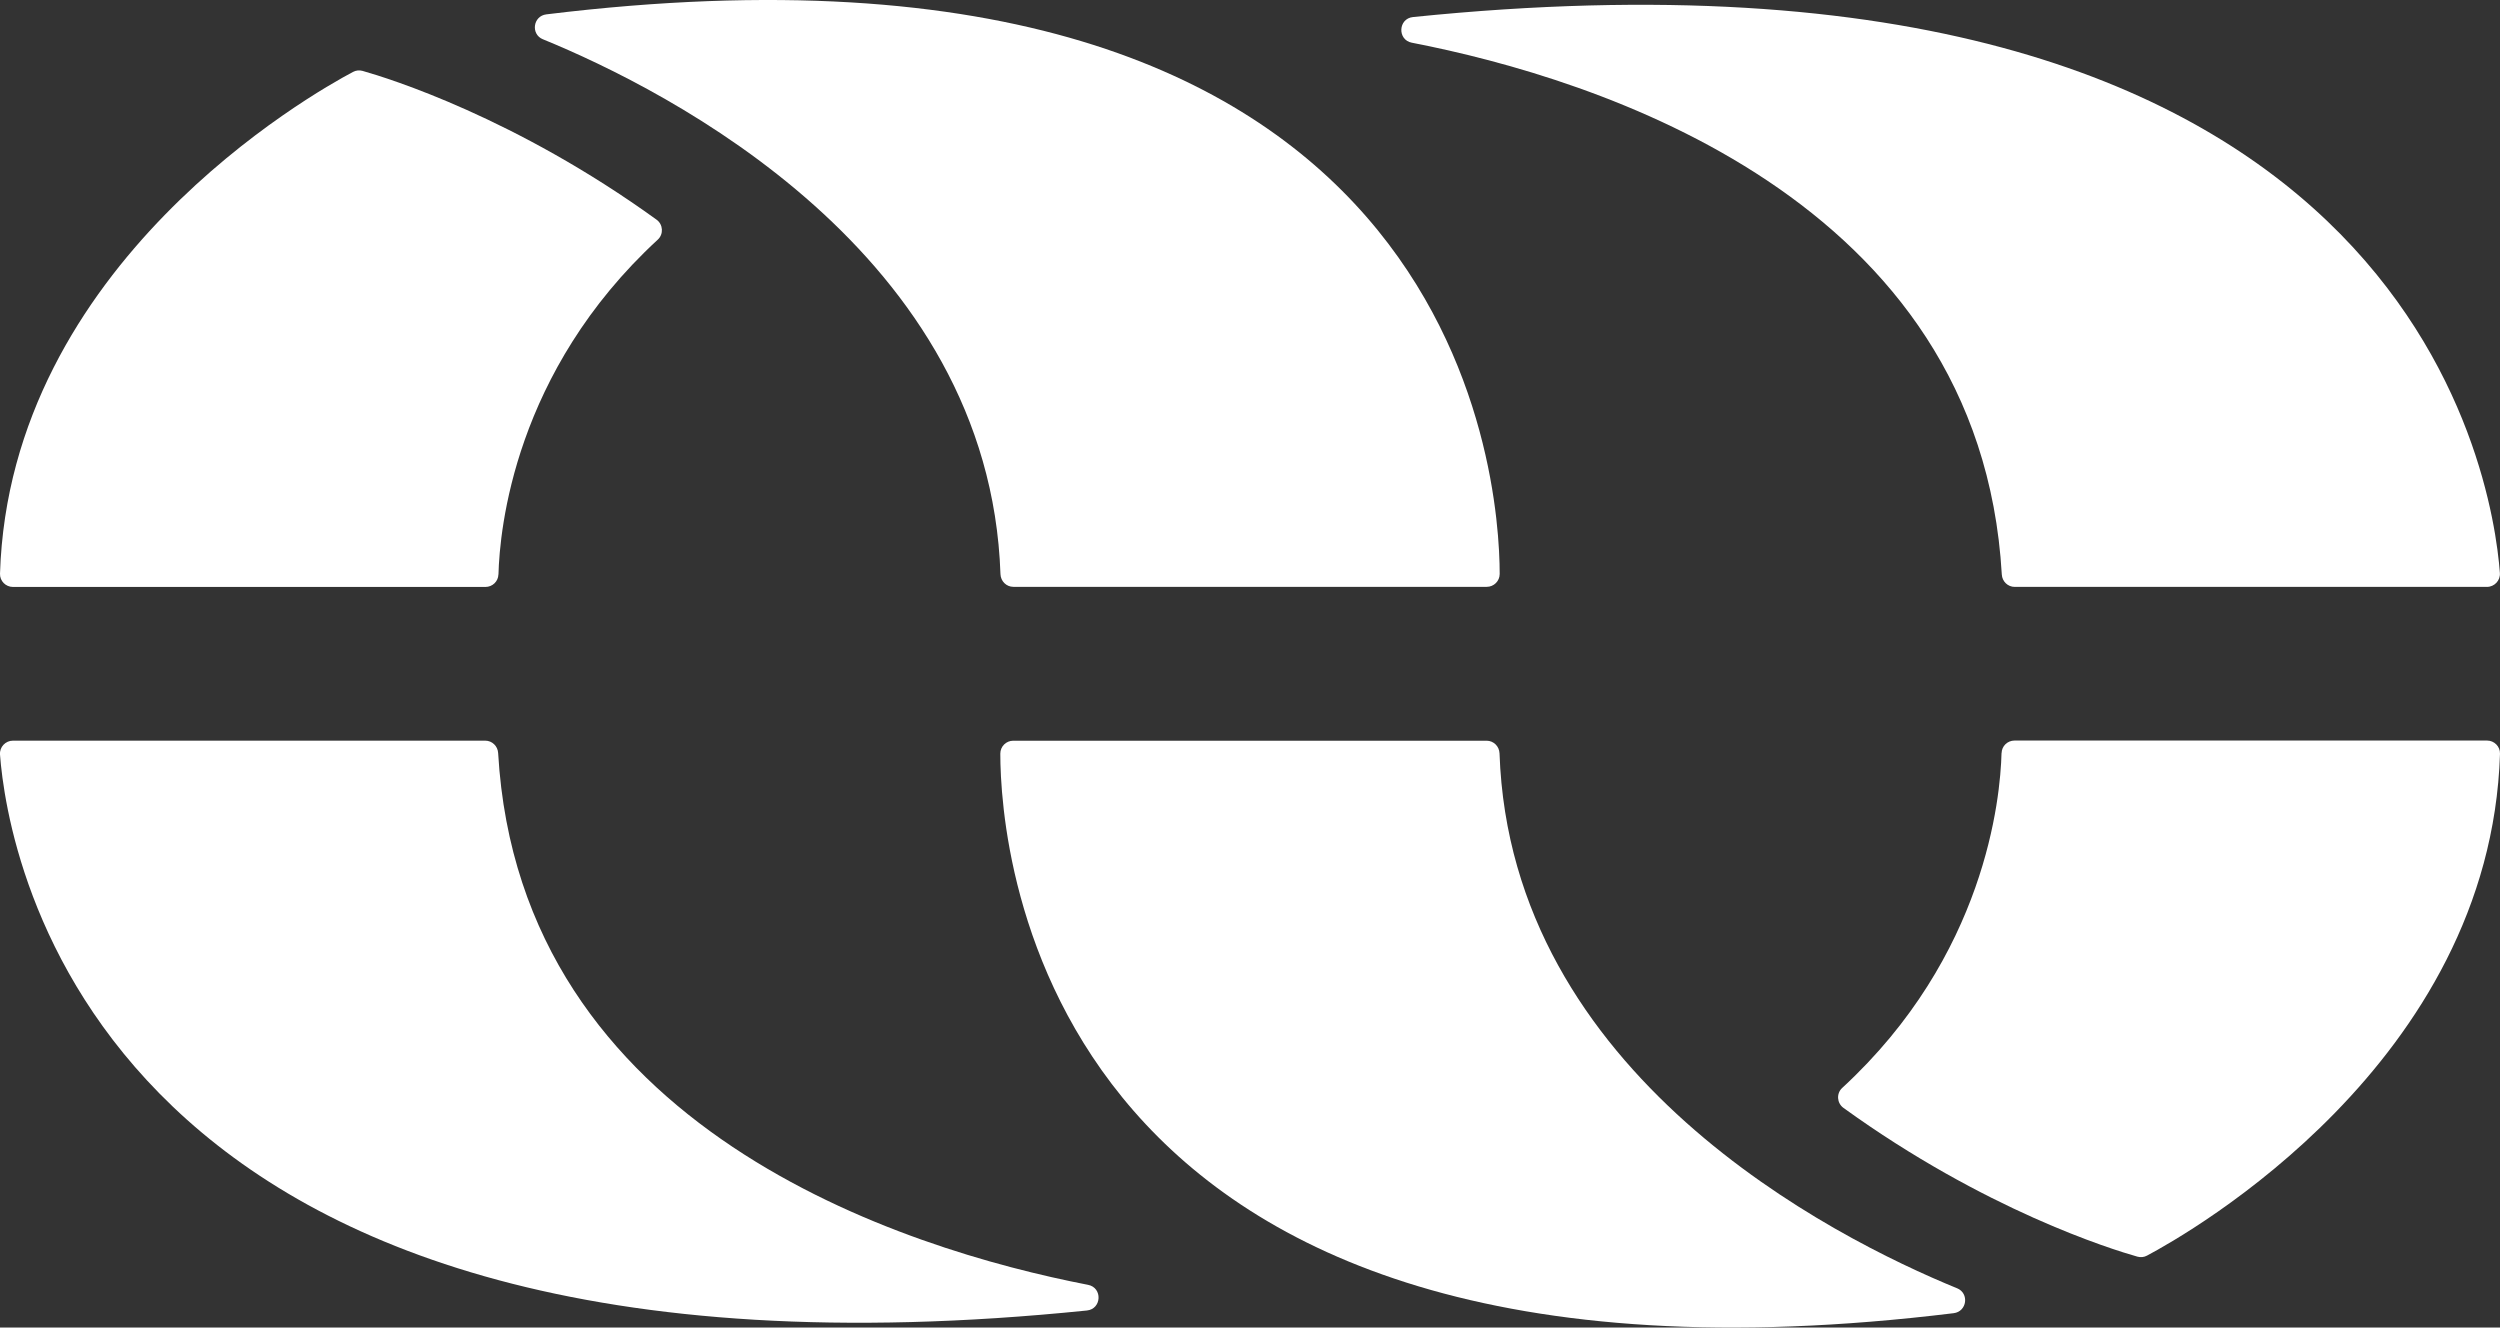
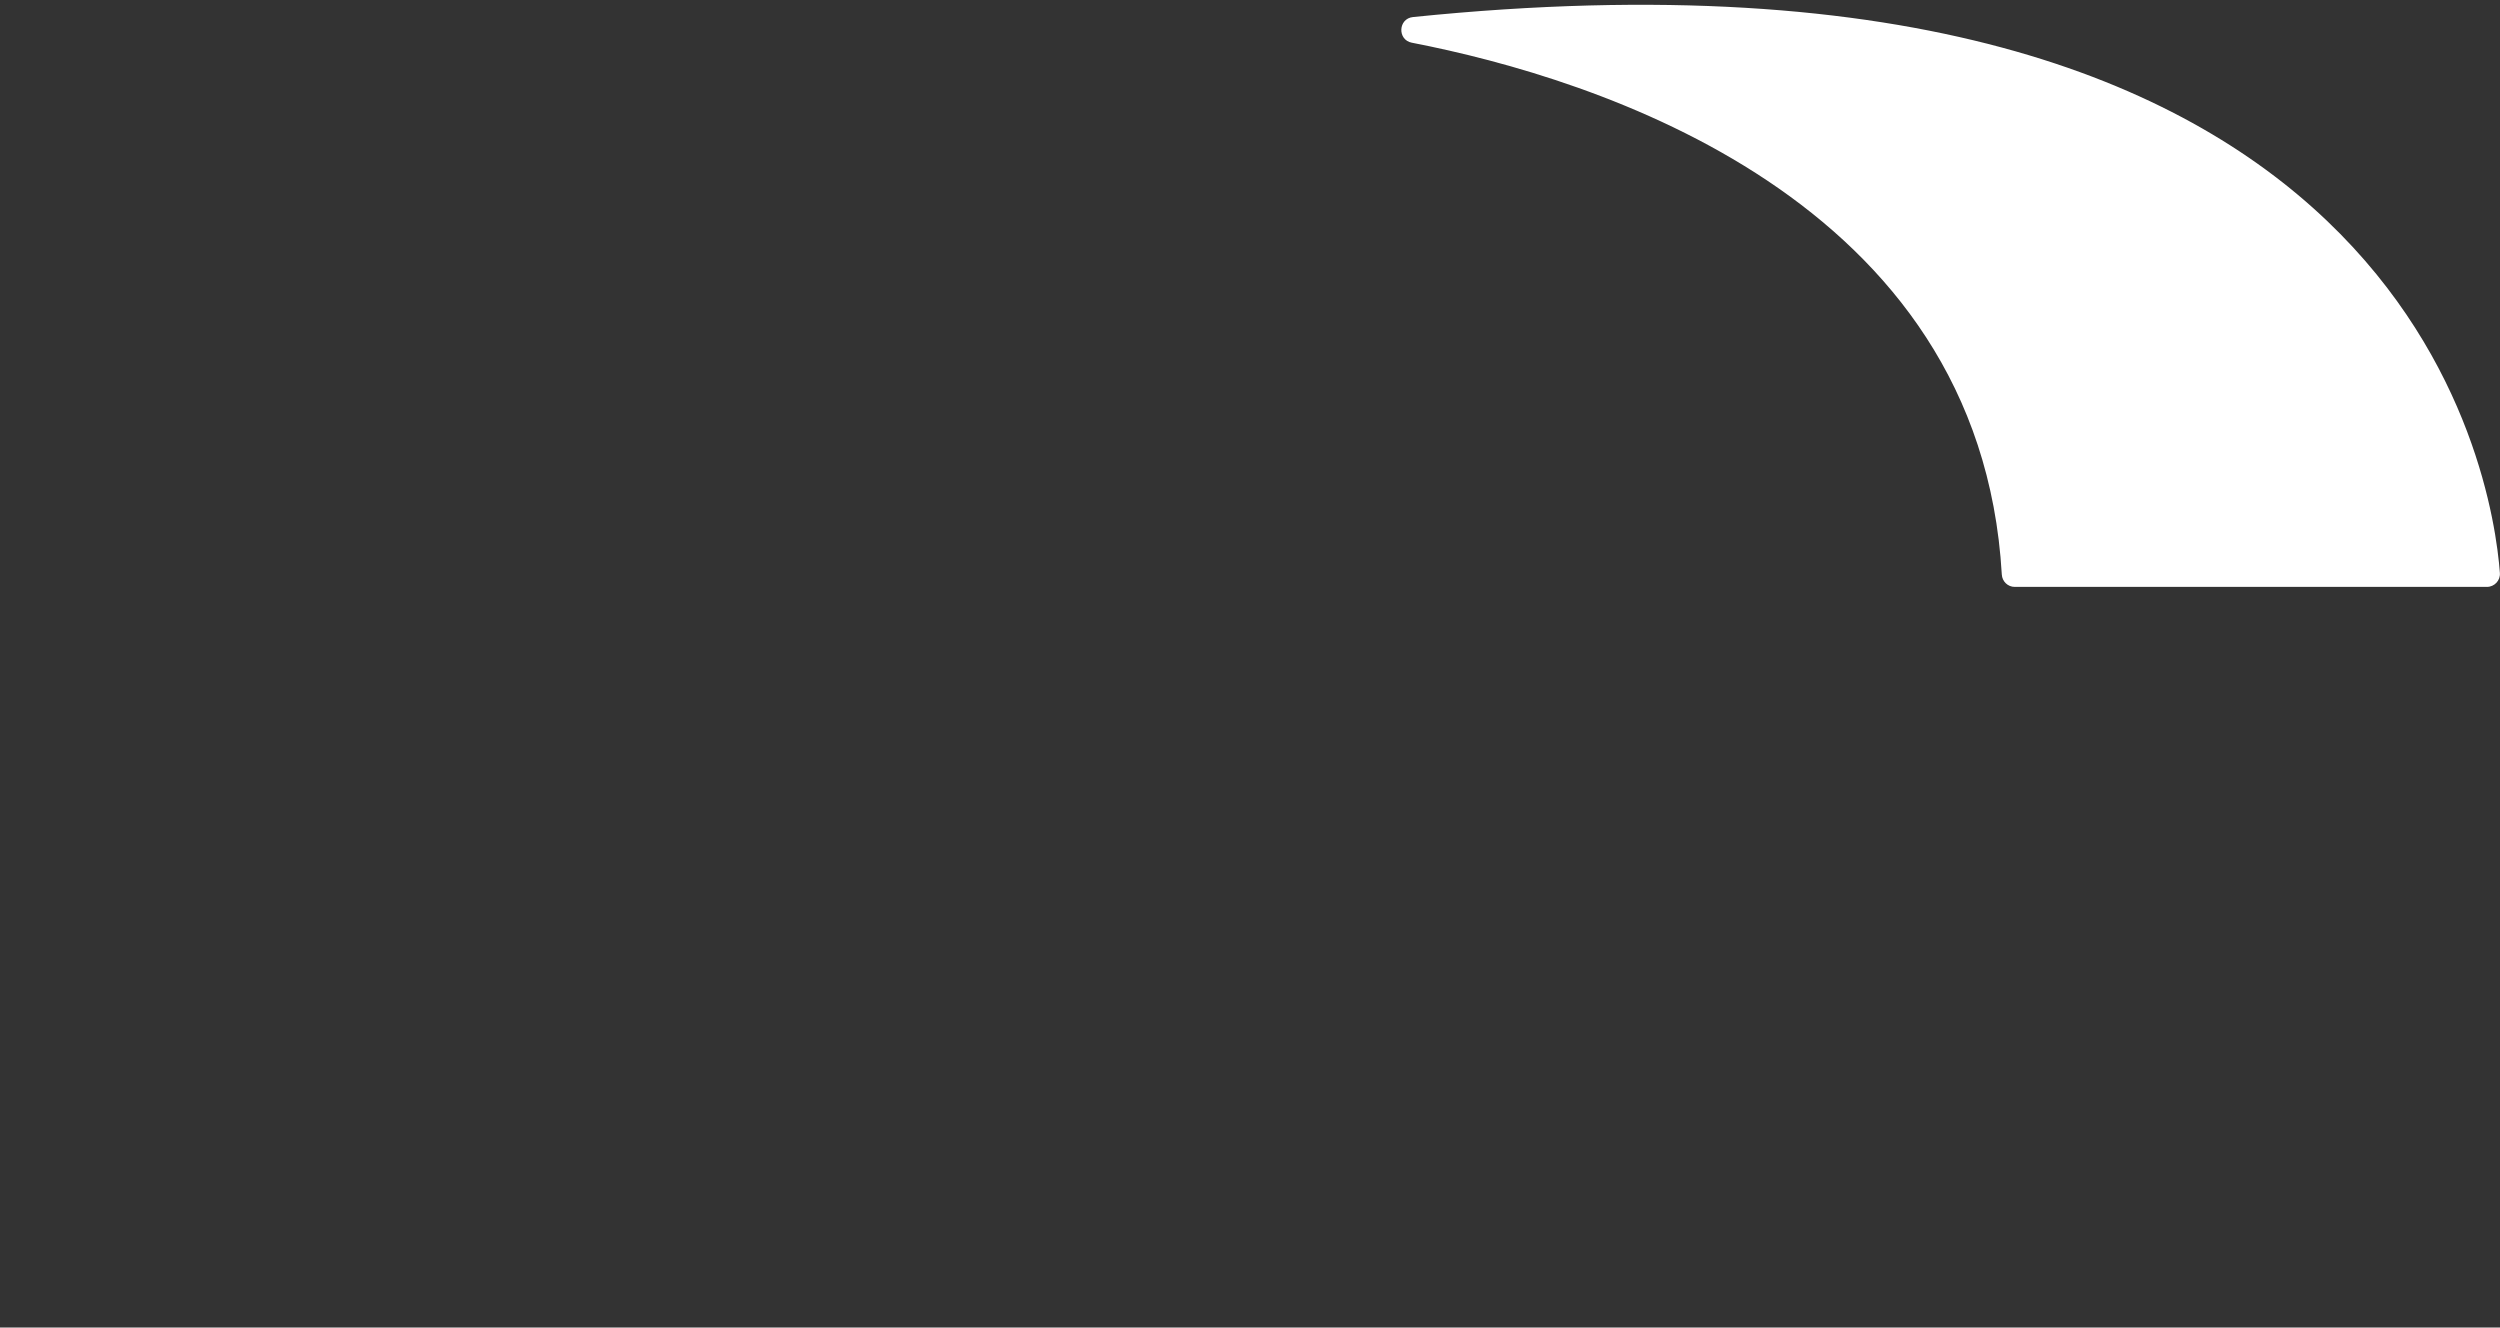
<svg xmlns="http://www.w3.org/2000/svg" id="Layer_1" data-name="Layer 1" viewBox="0 0 466.48 247.71">
  <rect x="0" y="0" width="466.48" height="247.71" fill="#333333" stroke="none" />
  <defs>
    <style>
      .cls-1 {
        fill: #fff;
        stroke-width: 0px;
      }
    </style>
  </defs>
  <g>
    <path class="cls-1" d="m263.45,7.97c34.17,6.64,106.01,28.92,110.07,99.23.07,1.29,1.12,2.31,2.41,2.31h88.11c1.4,0,2.52-1.19,2.42-2.59-1.34-17.96-17.1-122.71-202.8-103.74-2.78.28-2.96,4.26-.22,4.79Z" />
-     <path class="cls-1" d="m101.31,7.33c23.19,9.5,83.32,39.84,85.37,99.81.05,1.31,1.1,2.36,2.41,2.36h88.32c1.34,0,2.42-1.08,2.42-2.41-.01-17.63-7.04-125.32-177.89-104.41-2.48.3-2.95,3.7-.64,4.65Z" />
-     <path class="cls-1" d="m93.01,107.18c.22-8.4,2.97-37.81,29.73-62.47,1.11-1.02,1-2.83-.23-3.72-26.33-19.03-49.93-26.37-54.85-27.76-.6-.17-1.23-.11-1.79.19C58.24,17.46,1.82,49.3,0,107.05c-.04,1.36,1.07,2.47,2.42,2.47h88.16c1.31,0,2.39-1.03,2.42-2.34Z" />
  </g>
  <g>
-     <path class="cls-1" d="m203.02,239.74c-34.17-6.64-106.01-28.92-110.07-99.23-.07-1.29-1.12-2.31-2.41-2.31H2.42c-1.4,0-2.52,1.19-2.42,2.59,1.34,17.96,17.1,122.71,202.8,103.74,2.78-.28,2.96-4.26.22-4.79Z" />
-     <path class="cls-1" d="m365.17,240.38c-23.19-9.5-83.32-39.84-85.37-99.81-.05-1.31-1.1-2.36-2.41-2.36h-88.32c-1.34,0-2.42,1.08-2.42,2.41.01,17.63,7.04,125.32,177.89,104.41,2.48-.3,2.95-3.7.64-4.65Z" />
-     <path class="cls-1" d="m373.47,140.53c-.22,8.4-2.97,37.81-29.73,62.47-1.11,1.02-1,2.83.23,3.72,26.33,19.03,49.93,26.37,54.85,27.76.6.17,1.23.11,1.79-.19,7.63-4.05,64.05-35.88,65.87-93.64.04-1.36-1.07-2.47-2.42-2.47h-88.16c-1.31,0-2.39,1.03-2.42,2.34Z" />
-   </g>
+     </g>
</svg>